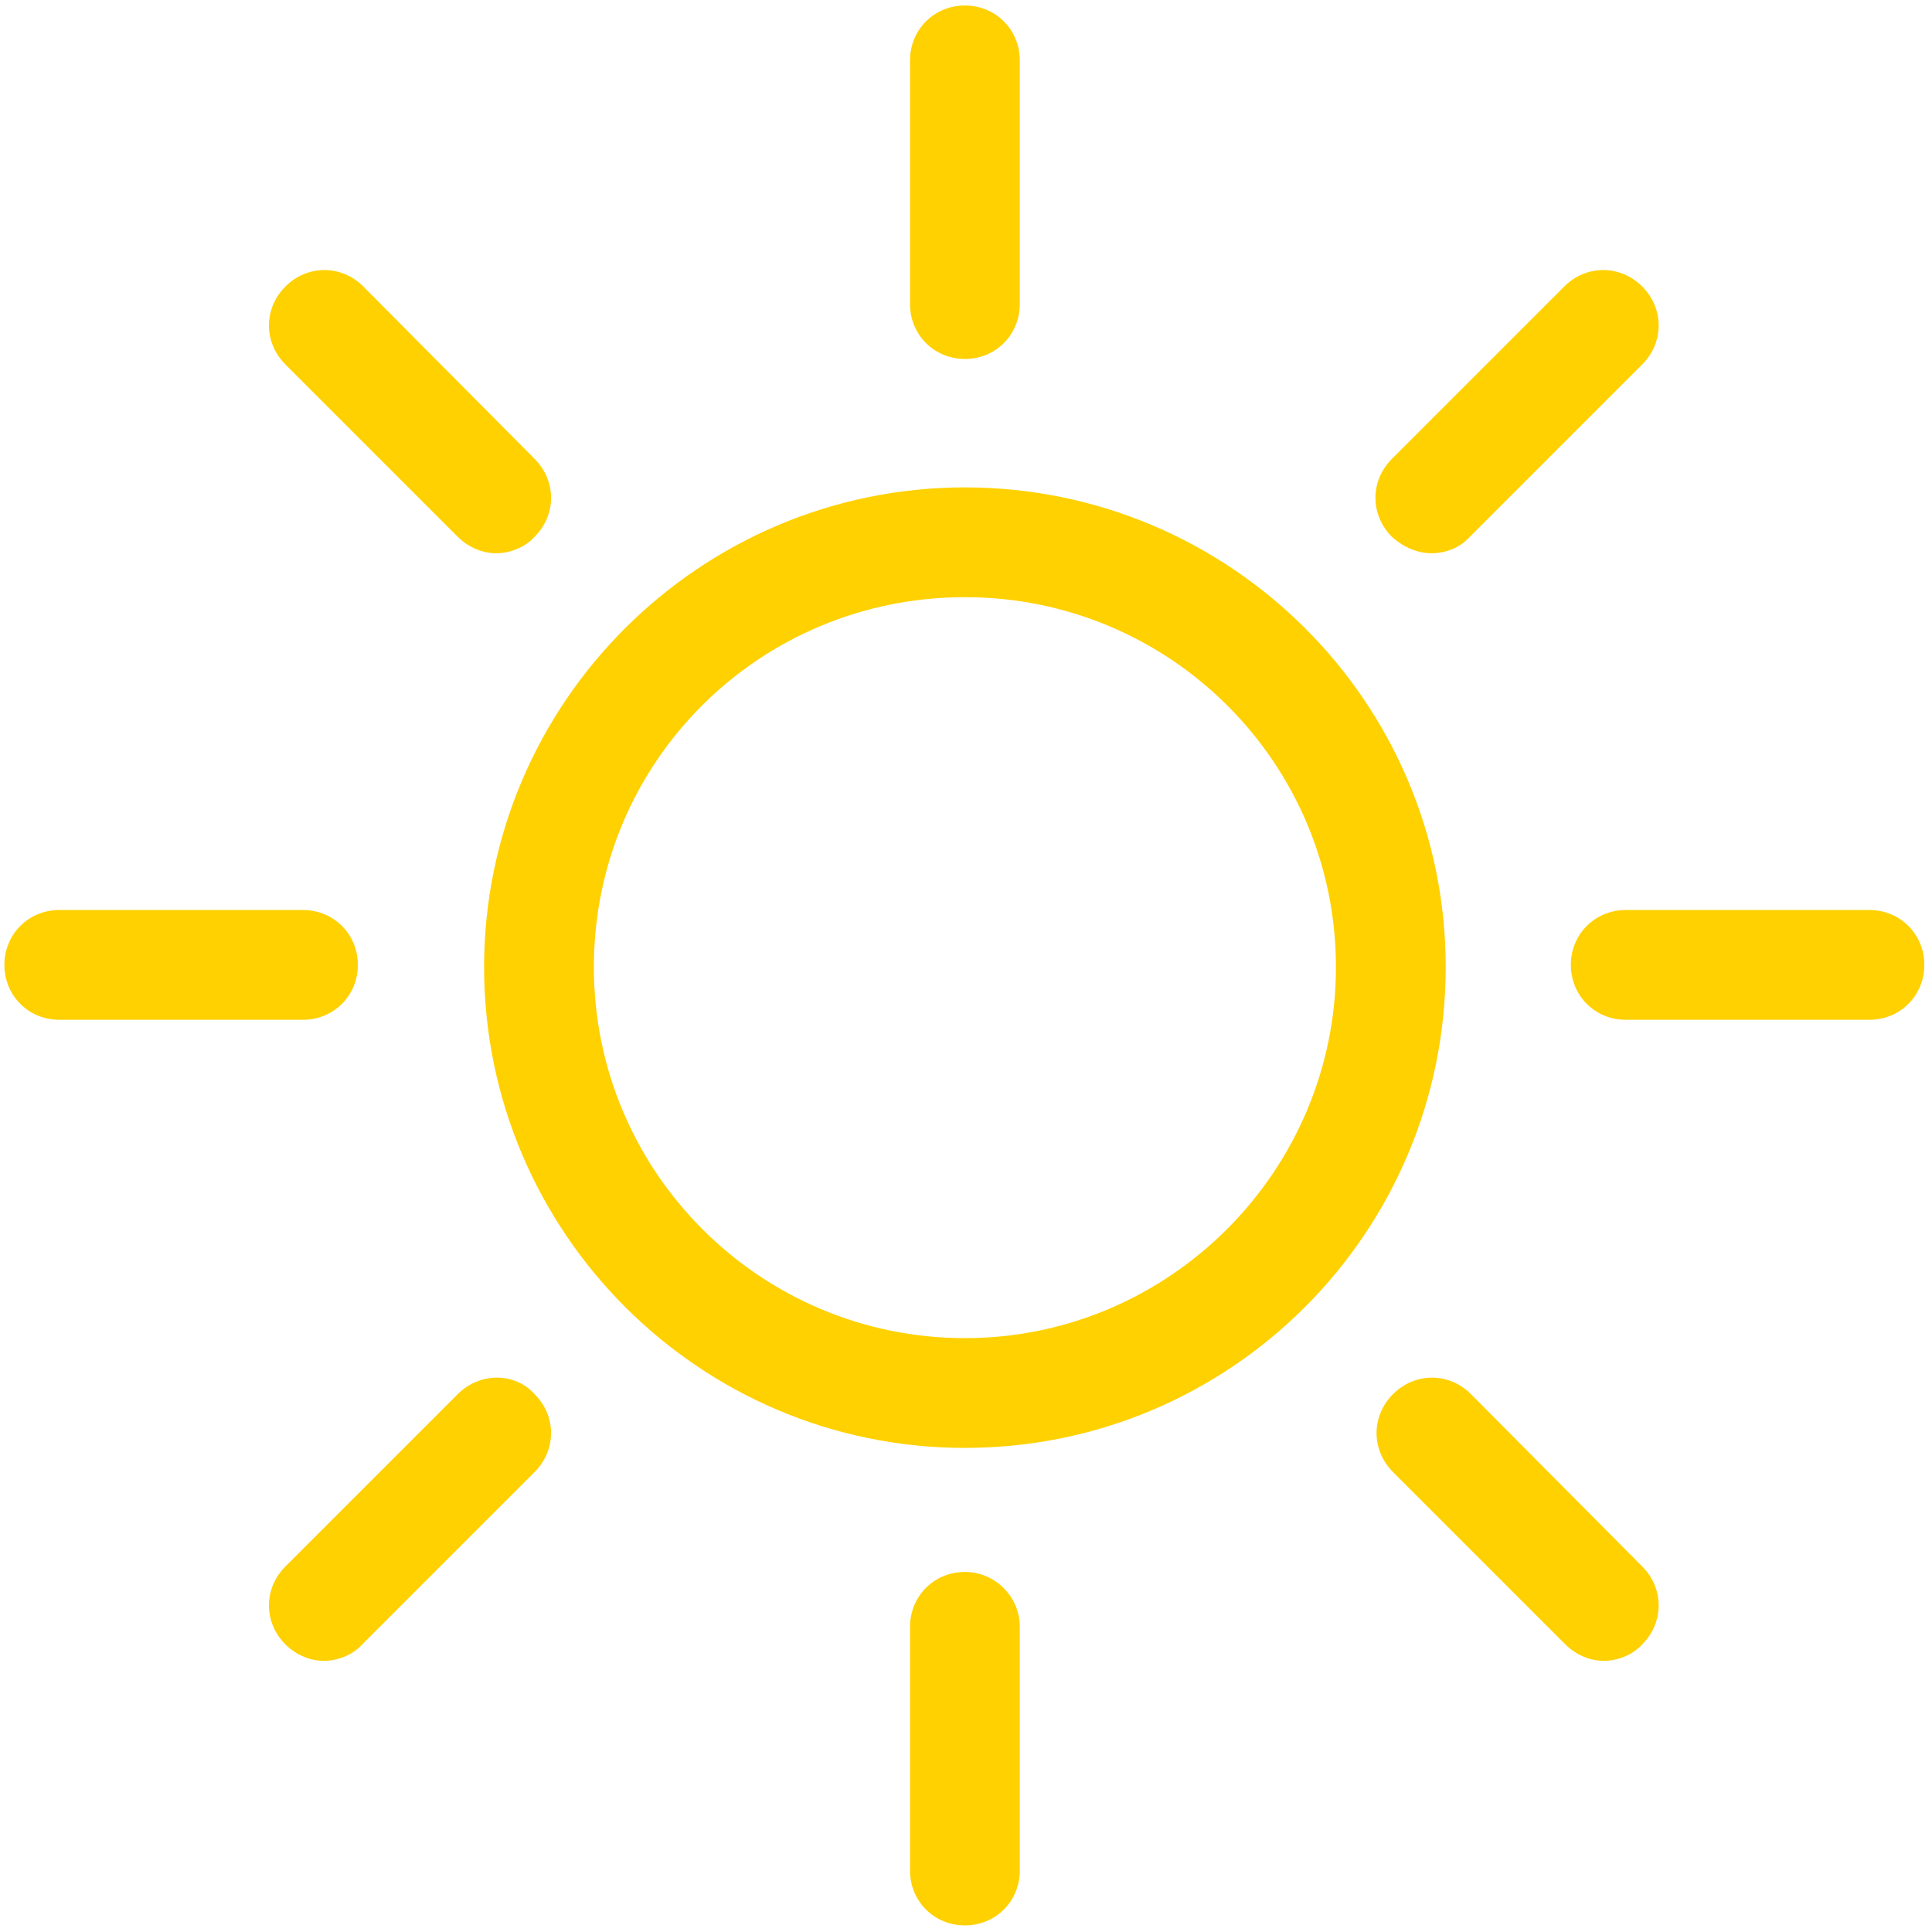
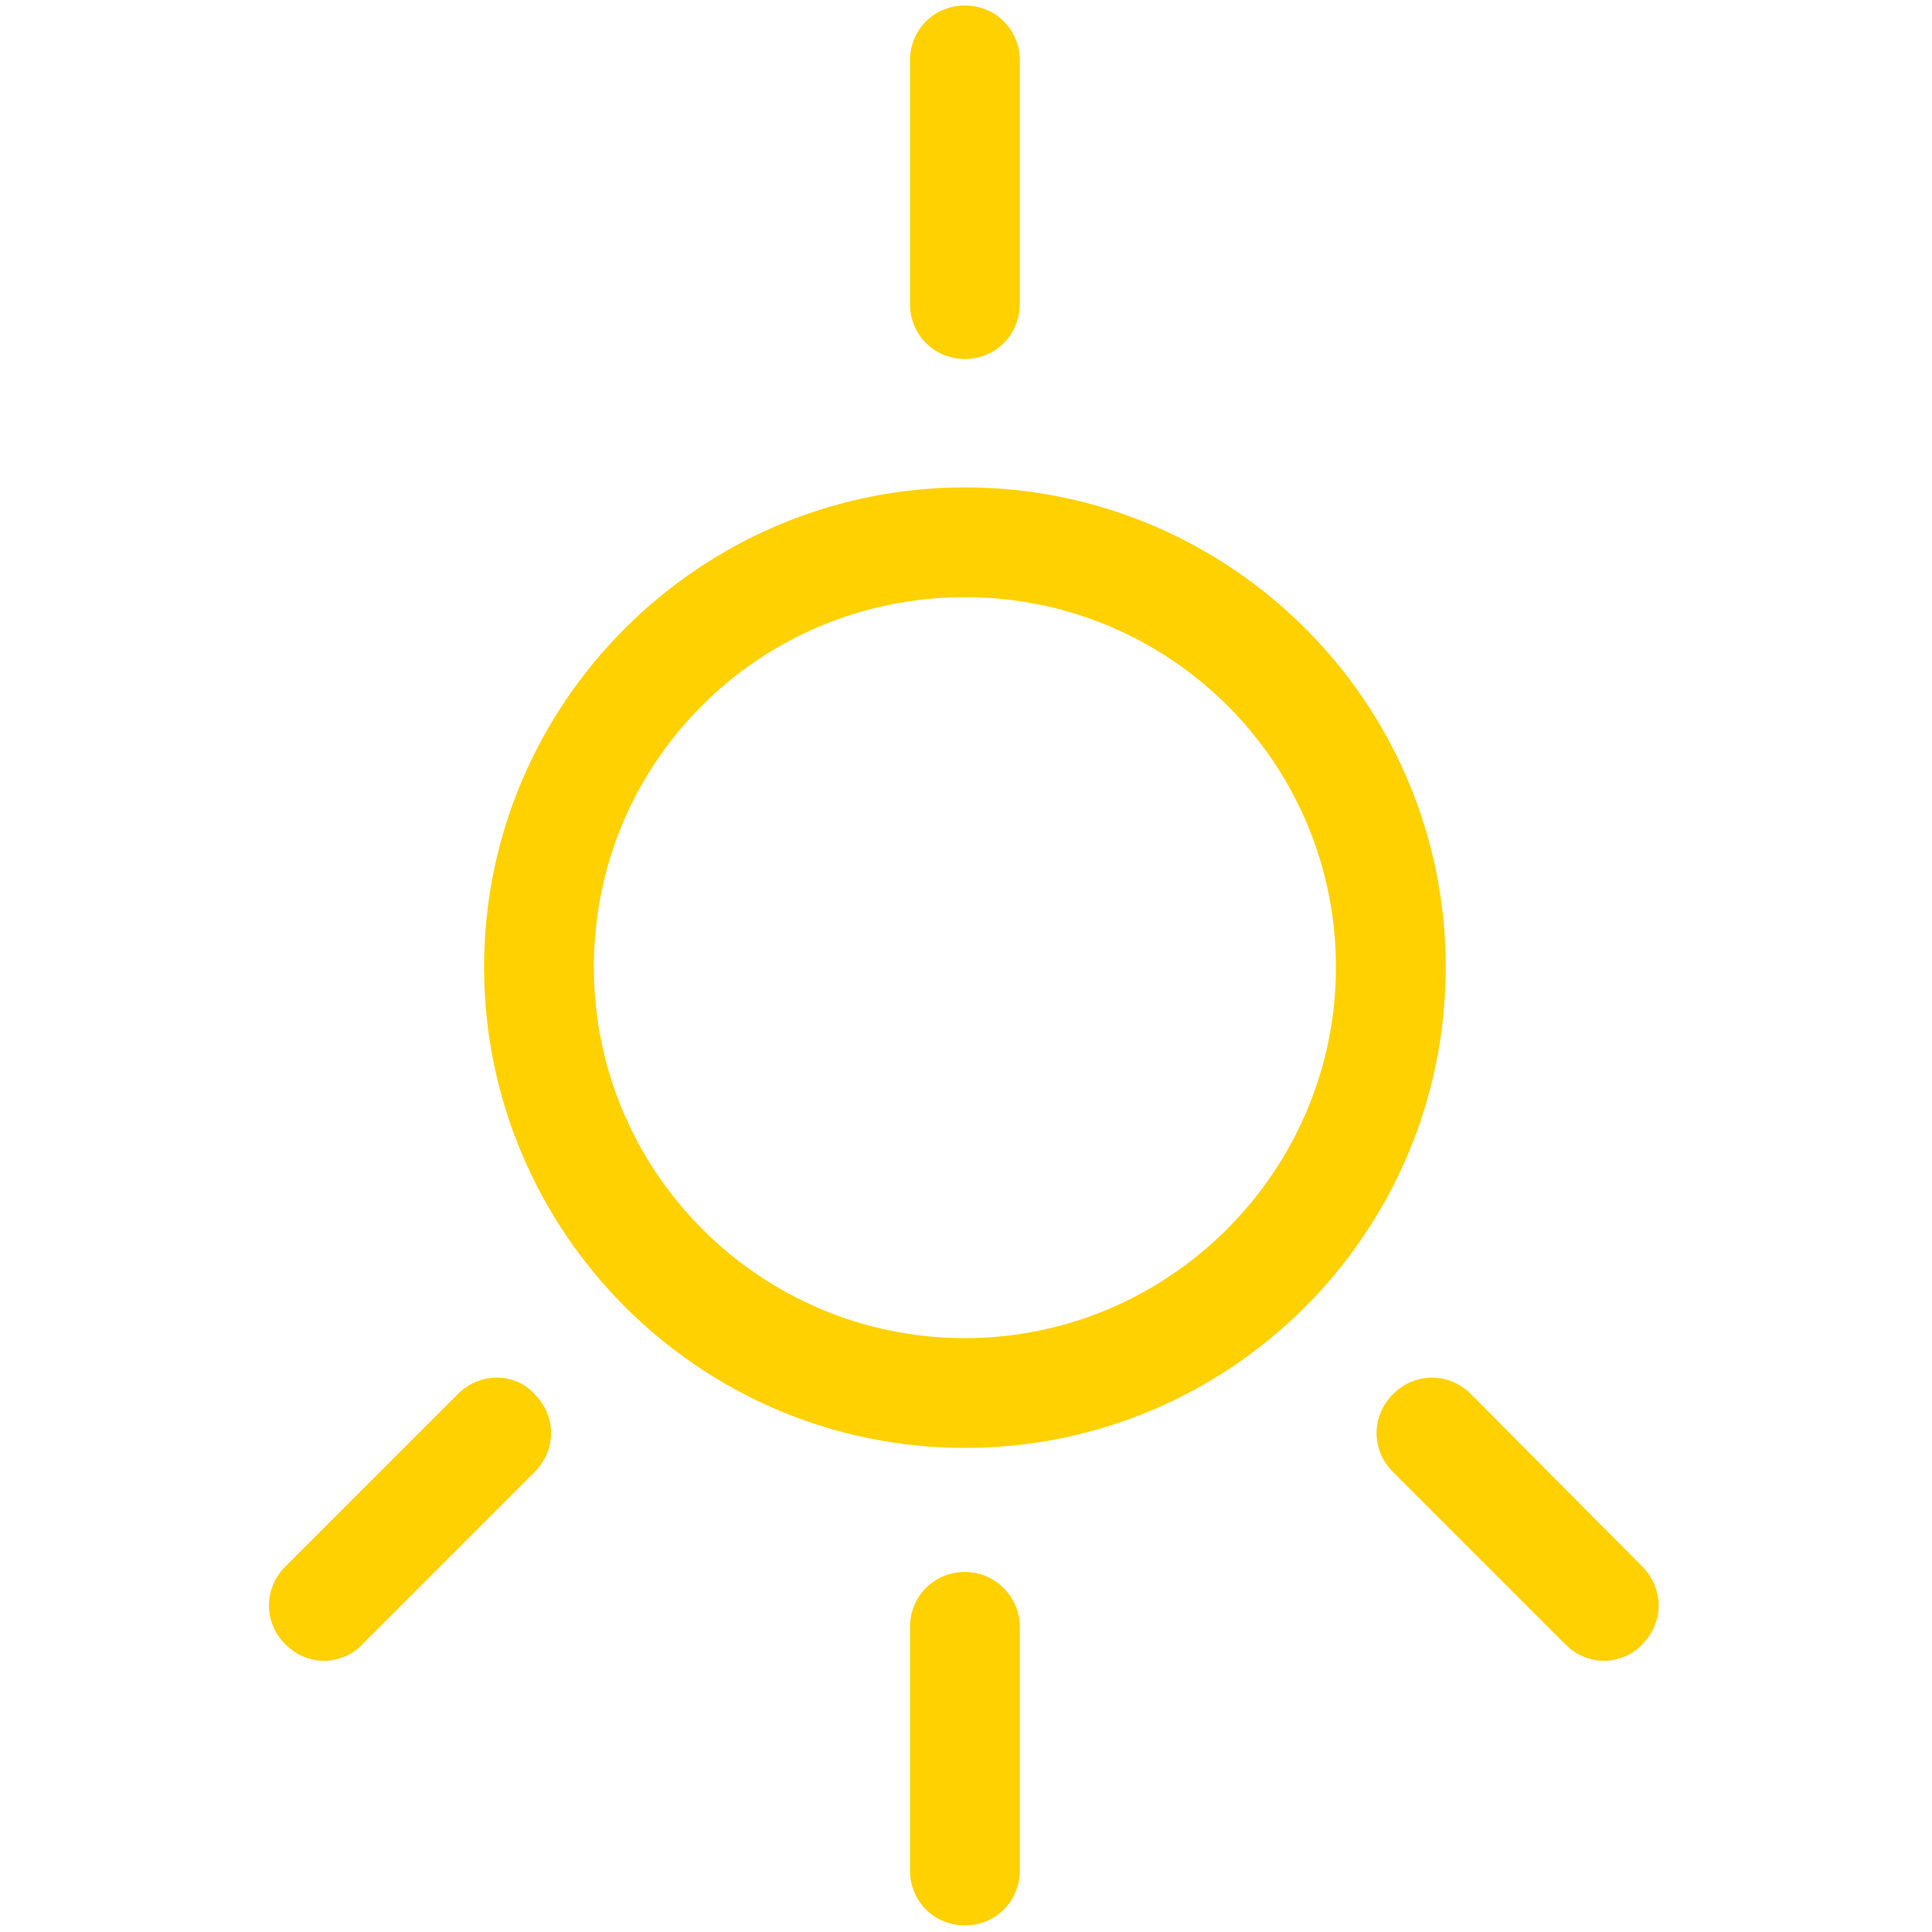
<svg xmlns="http://www.w3.org/2000/svg" version="1.1" id="圖層_1" x="0px" y="0px" viewBox="0 0 176 176" style="enable-background:new 0 0 176 176;" xml:space="preserve">
  <style type="text/css">
	.st0{fill:#FFD100;}
</style>
  <g>
    <path class="st0" d="M87.9,44.4c-24.1,0-43.8,19.6-43.8,43.7s19.6,43.8,43.8,43.8s43.8-19.6,43.8-43.8S112,44.4,87.9,44.4z    M87.9,121.9c-18.6,0-33.8-15.1-33.8-33.8s15.1-33.7,33.8-33.7s33.8,15.1,33.8,33.7S106.5,121.9,87.9,121.9z" />
    <path class="st0" d="M87.9,32.7c2.8,0,5-2.2,5-5V5.5c0-2.8-2.2-5-5-5s-5,2.2-5,5v22.2C82.9,30.5,85.1,32.7,87.9,32.7z" />
    <path class="st0" d="M87.9,143.2c-2.8,0-5,2.2-5,5v22.2c0,2.8,2.2,5,5,5s5-2.2,5-5v-22.2C92.9,145.4,90.6,143.2,87.9,143.2z" />
-     <path class="st0" d="M170.3,82.9h-22.2c-2.8,0-5,2.2-5,5s2.2,5,5,5h22.2c2.8,0,5-2.2,5-5S173.1,82.9,170.3,82.9z" />
-     <path class="st0" d="M32.6,87.9c0-2.8-2.2-5-5-5H5.4c-2.8,0-5,2.2-5,5s2.2,5,5,5h22.2C30.4,92.9,32.6,90.7,32.6,87.9z" />
    <path class="st0" d="M134,127c-2-2-5.1-2-7.1,0c-2,2-2,5.1,0,7.1l15.7,15.7c1,1,2.3,1.5,3.5,1.5s2.6-0.5,3.5-1.5c2-2,2-5.1,0-7.1   L134,127z" />
-     <path class="st0" d="M41.7,48.9c1,1,2.3,1.5,3.5,1.5s2.6-0.5,3.5-1.5c2-2,2-5.1,0-7.1L33.1,26.1c-2-2-5.1-2-7.1,0s-2,5.1,0,7.1   L41.7,48.9z" />
    <path class="st0" d="M41.7,127L26,142.7c-2,2-2,5.1,0,7.1c1,1,2.3,1.5,3.5,1.5s2.6-0.5,3.5-1.5l15.7-15.7c2-2,2-5.1,0-7.1   C46.9,125,43.7,125,41.7,127z" />
-     <path class="st0" d="M130.4,50.4c1.3,0,2.6-0.5,3.5-1.5l15.7-15.7c2-2,2-5.1,0-7.1s-5.1-2-7.1,0l-15.7,15.7c-2,2-2,5.1,0,7.1   C127.9,49.9,129.2,50.4,130.4,50.4z" />
  </g>
</svg>